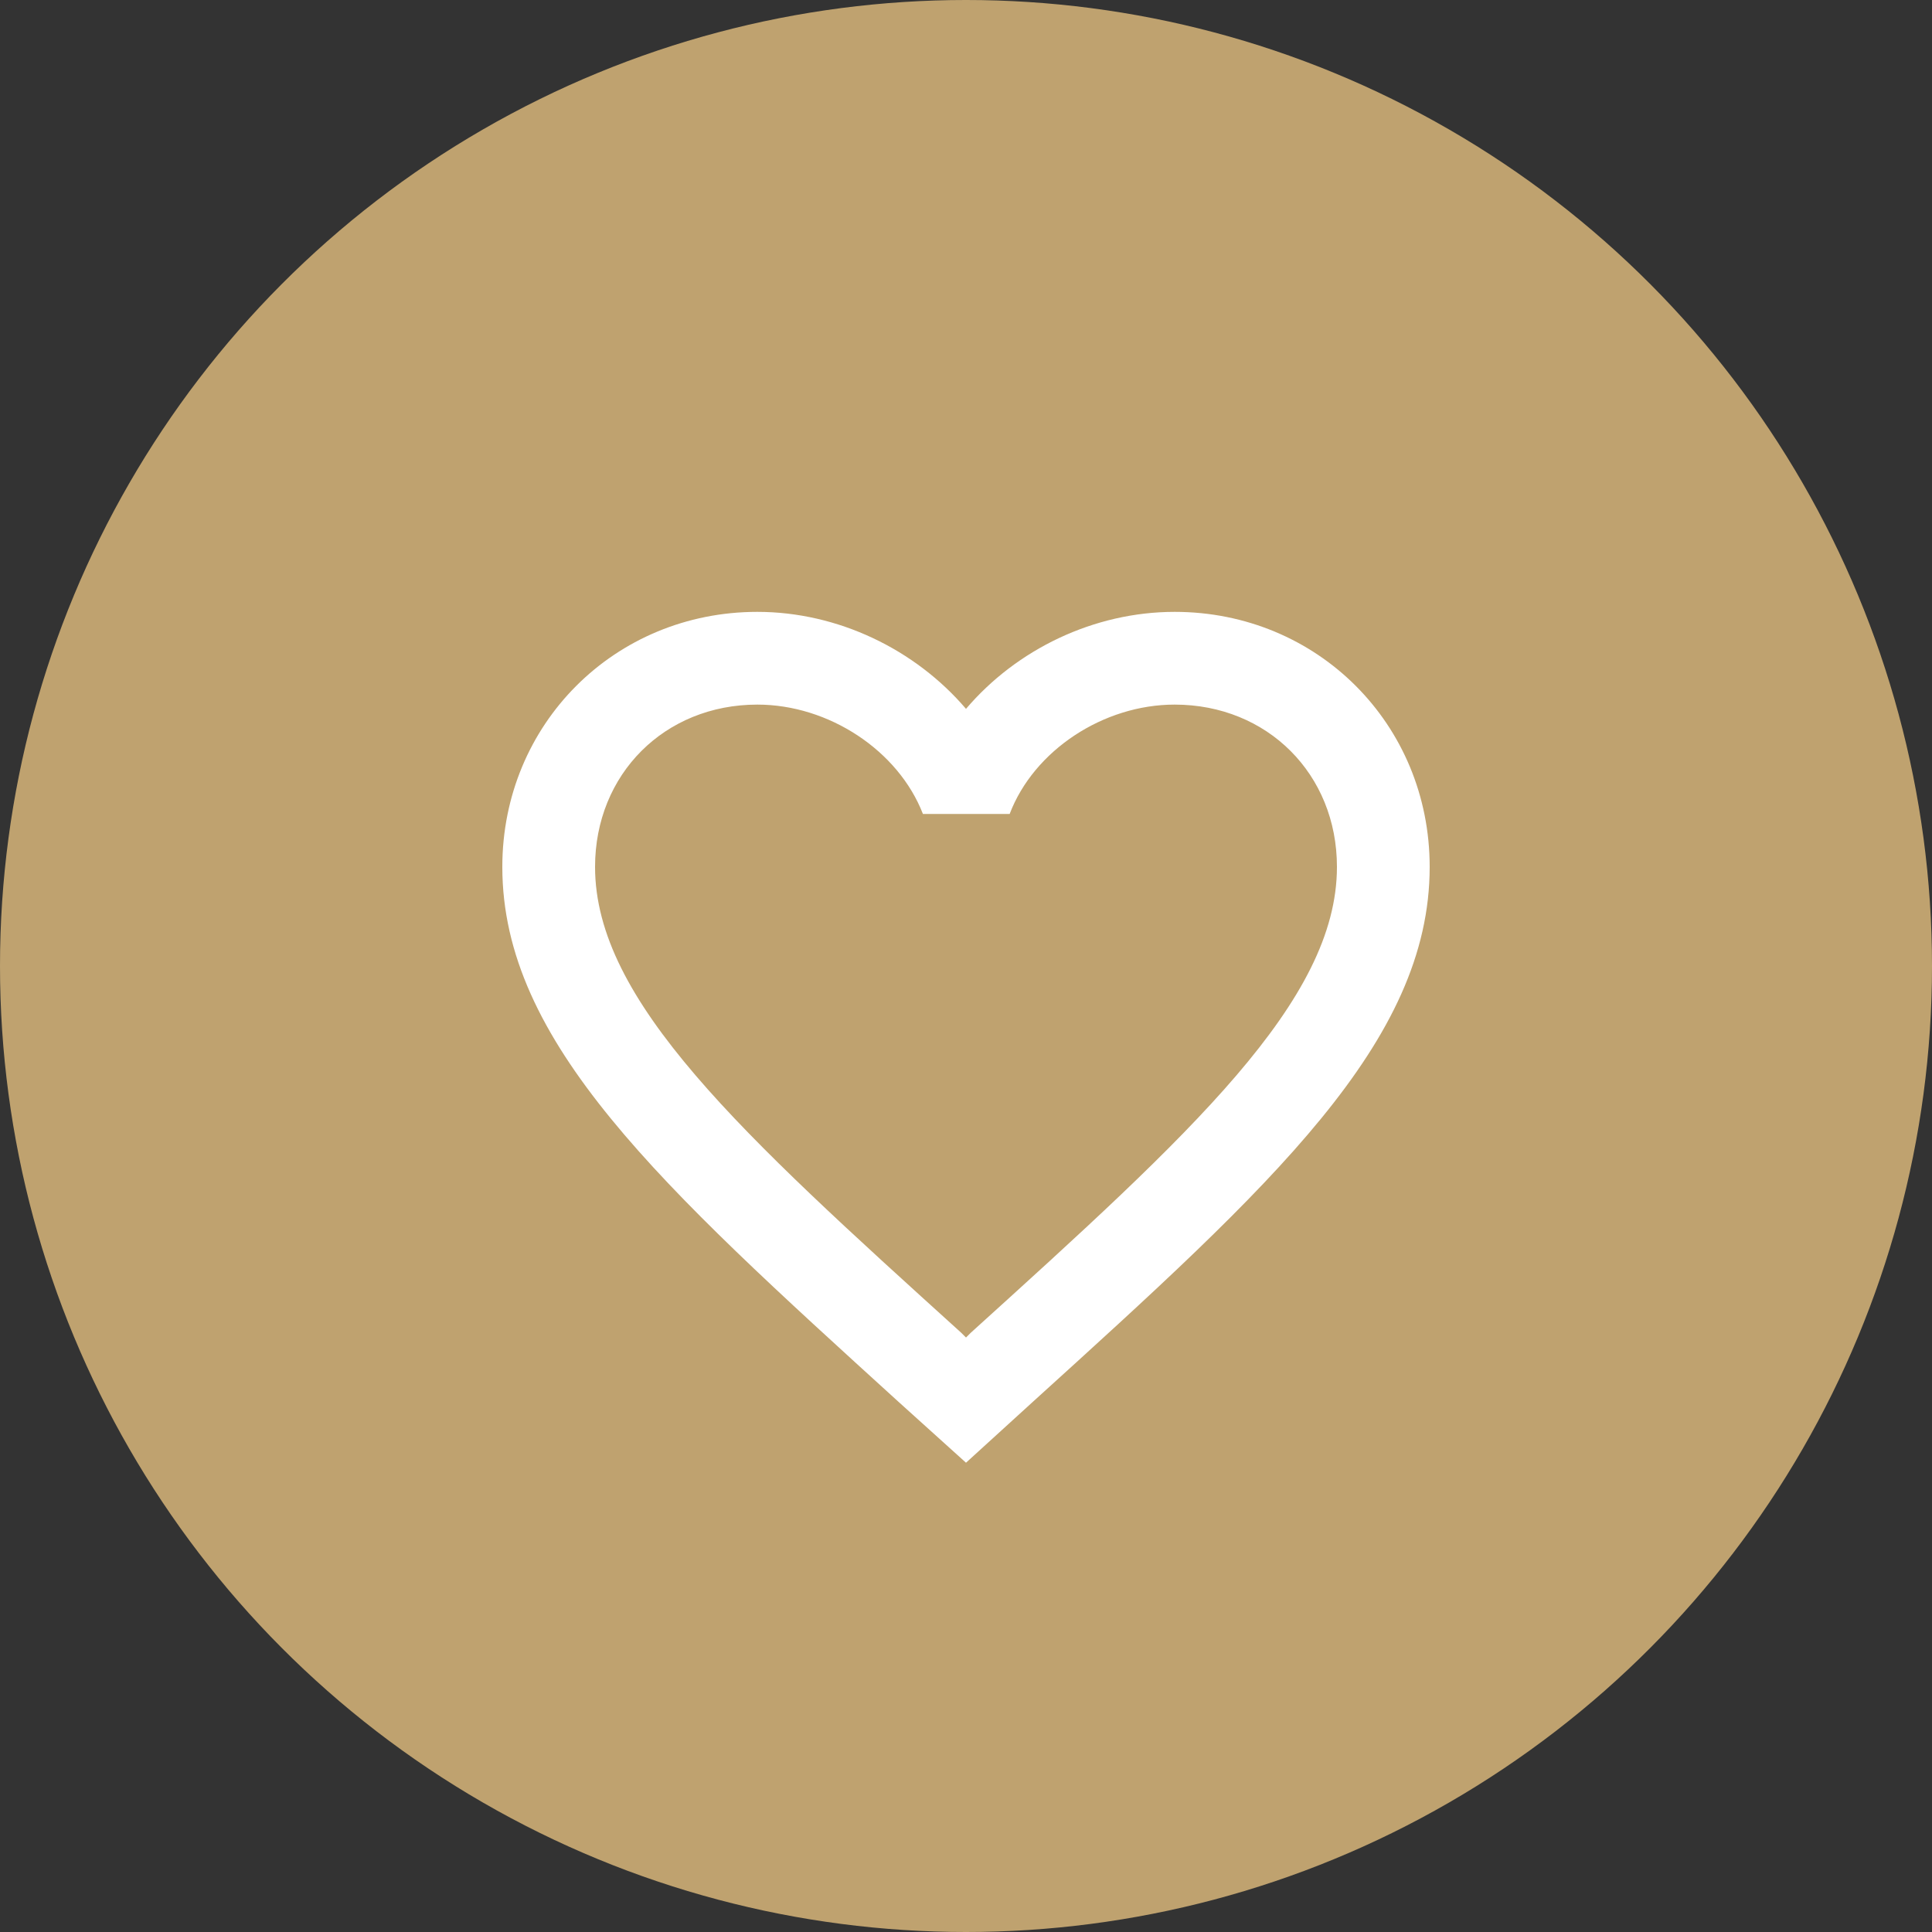
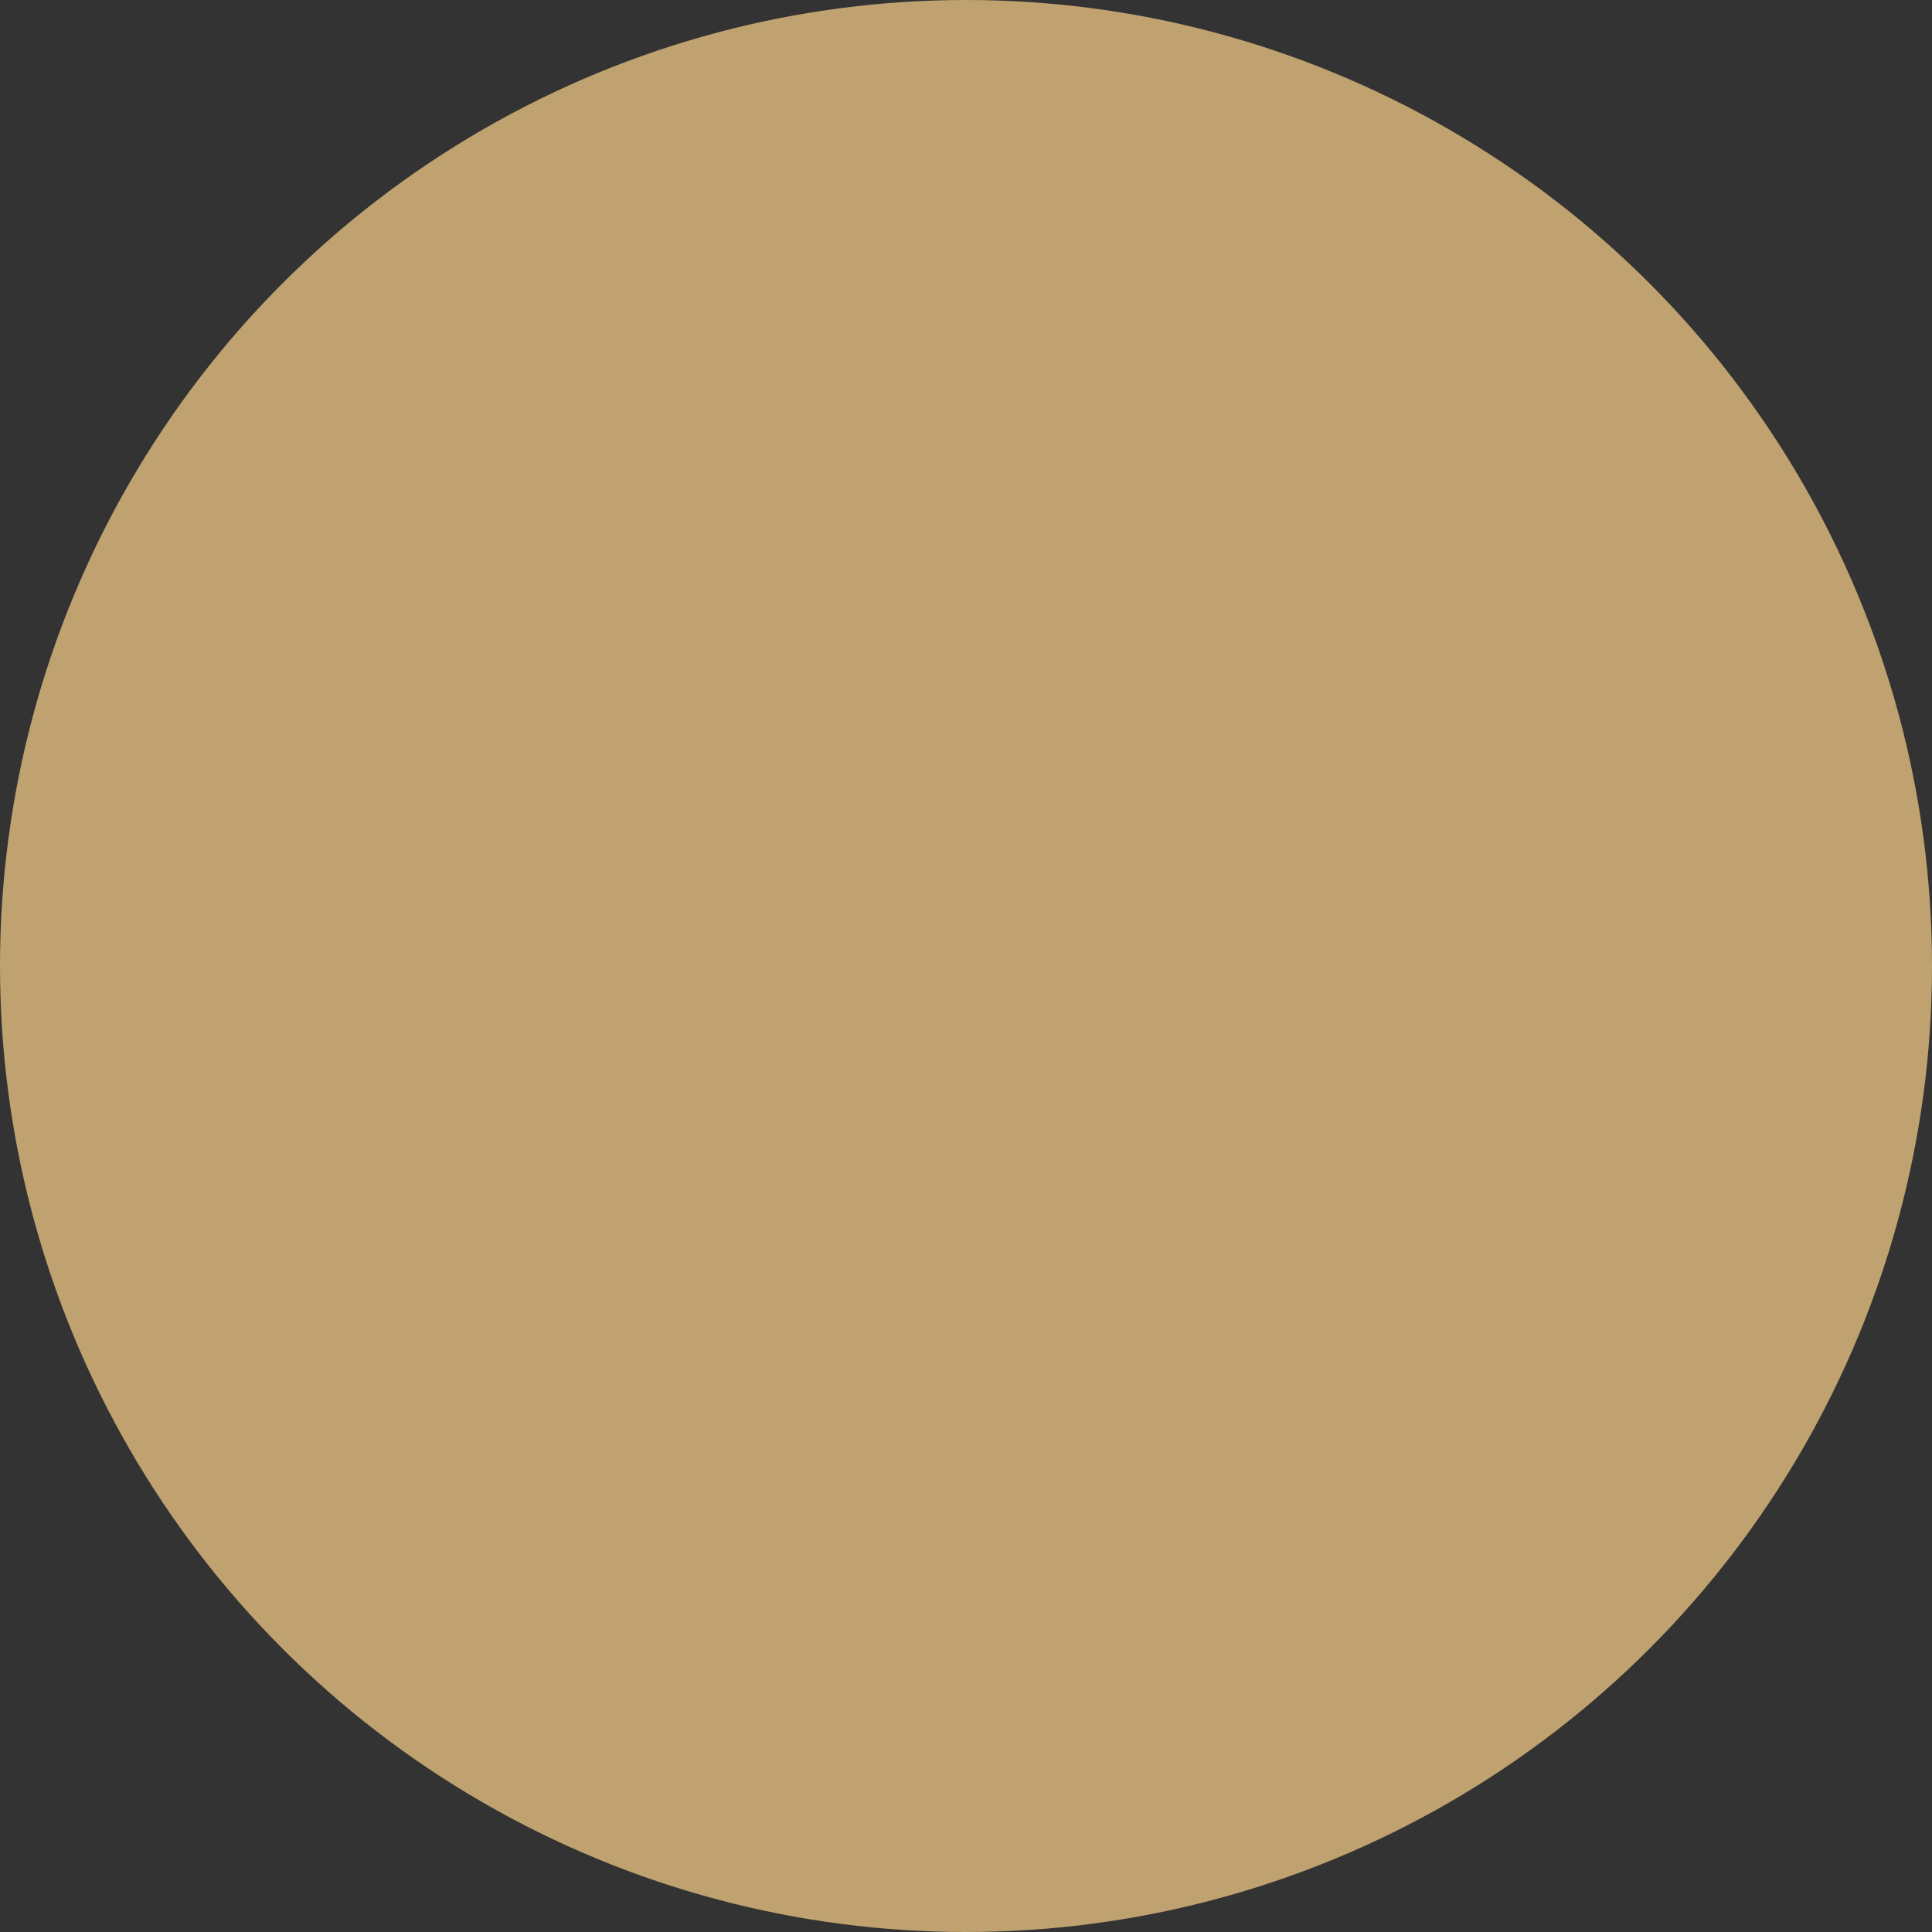
<svg xmlns="http://www.w3.org/2000/svg" id="_レイヤー_2" data-name="レイヤー 2" viewBox="0 0 100 100">
  <rect x="0" y="0" width="100" height="100" fill="#333333" stroke="none" />
  <defs>
    <style>
      .cls-1 {
        fill: #bfa26f;
      }

      .cls-1, .cls-2 {
        stroke-width: 0px;
      }

      .cls-2 {
        fill: #fff;
      }
    </style>
  </defs>
  <g id="_レイヤー_1-2" data-name="レイヤー 1">
    <circle class="cls-1" cx="50" cy="50" r="50" />
-     <path class="cls-2" d="M60.8,31.67c-4.18,0-8.18,1.94-10.8,5.02-2.62-3.07-6.62-5.02-10.8-5.02-7.39,0-13.2,5.81-13.2,13.2,0,9.07,8.16,16.46,20.52,27.7l3.48,3.14,3.48-3.17c12.36-11.21,20.52-18.6,20.52-27.67,0-7.39-5.81-13.2-13.2-13.2ZM50.24,68.99l-.24.24-.24-.24c-11.42-10.34-18.96-17.18-18.96-24.12,0-4.8,3.6-8.4,8.4-8.4,3.7,0,7.3,2.38,8.57,5.66h4.49c1.25-3.29,4.85-5.66,8.54-5.66,4.8,0,8.4,3.6,8.4,8.4,0,6.94-7.54,13.78-18.96,24.12Z" />
  </g>
</svg>